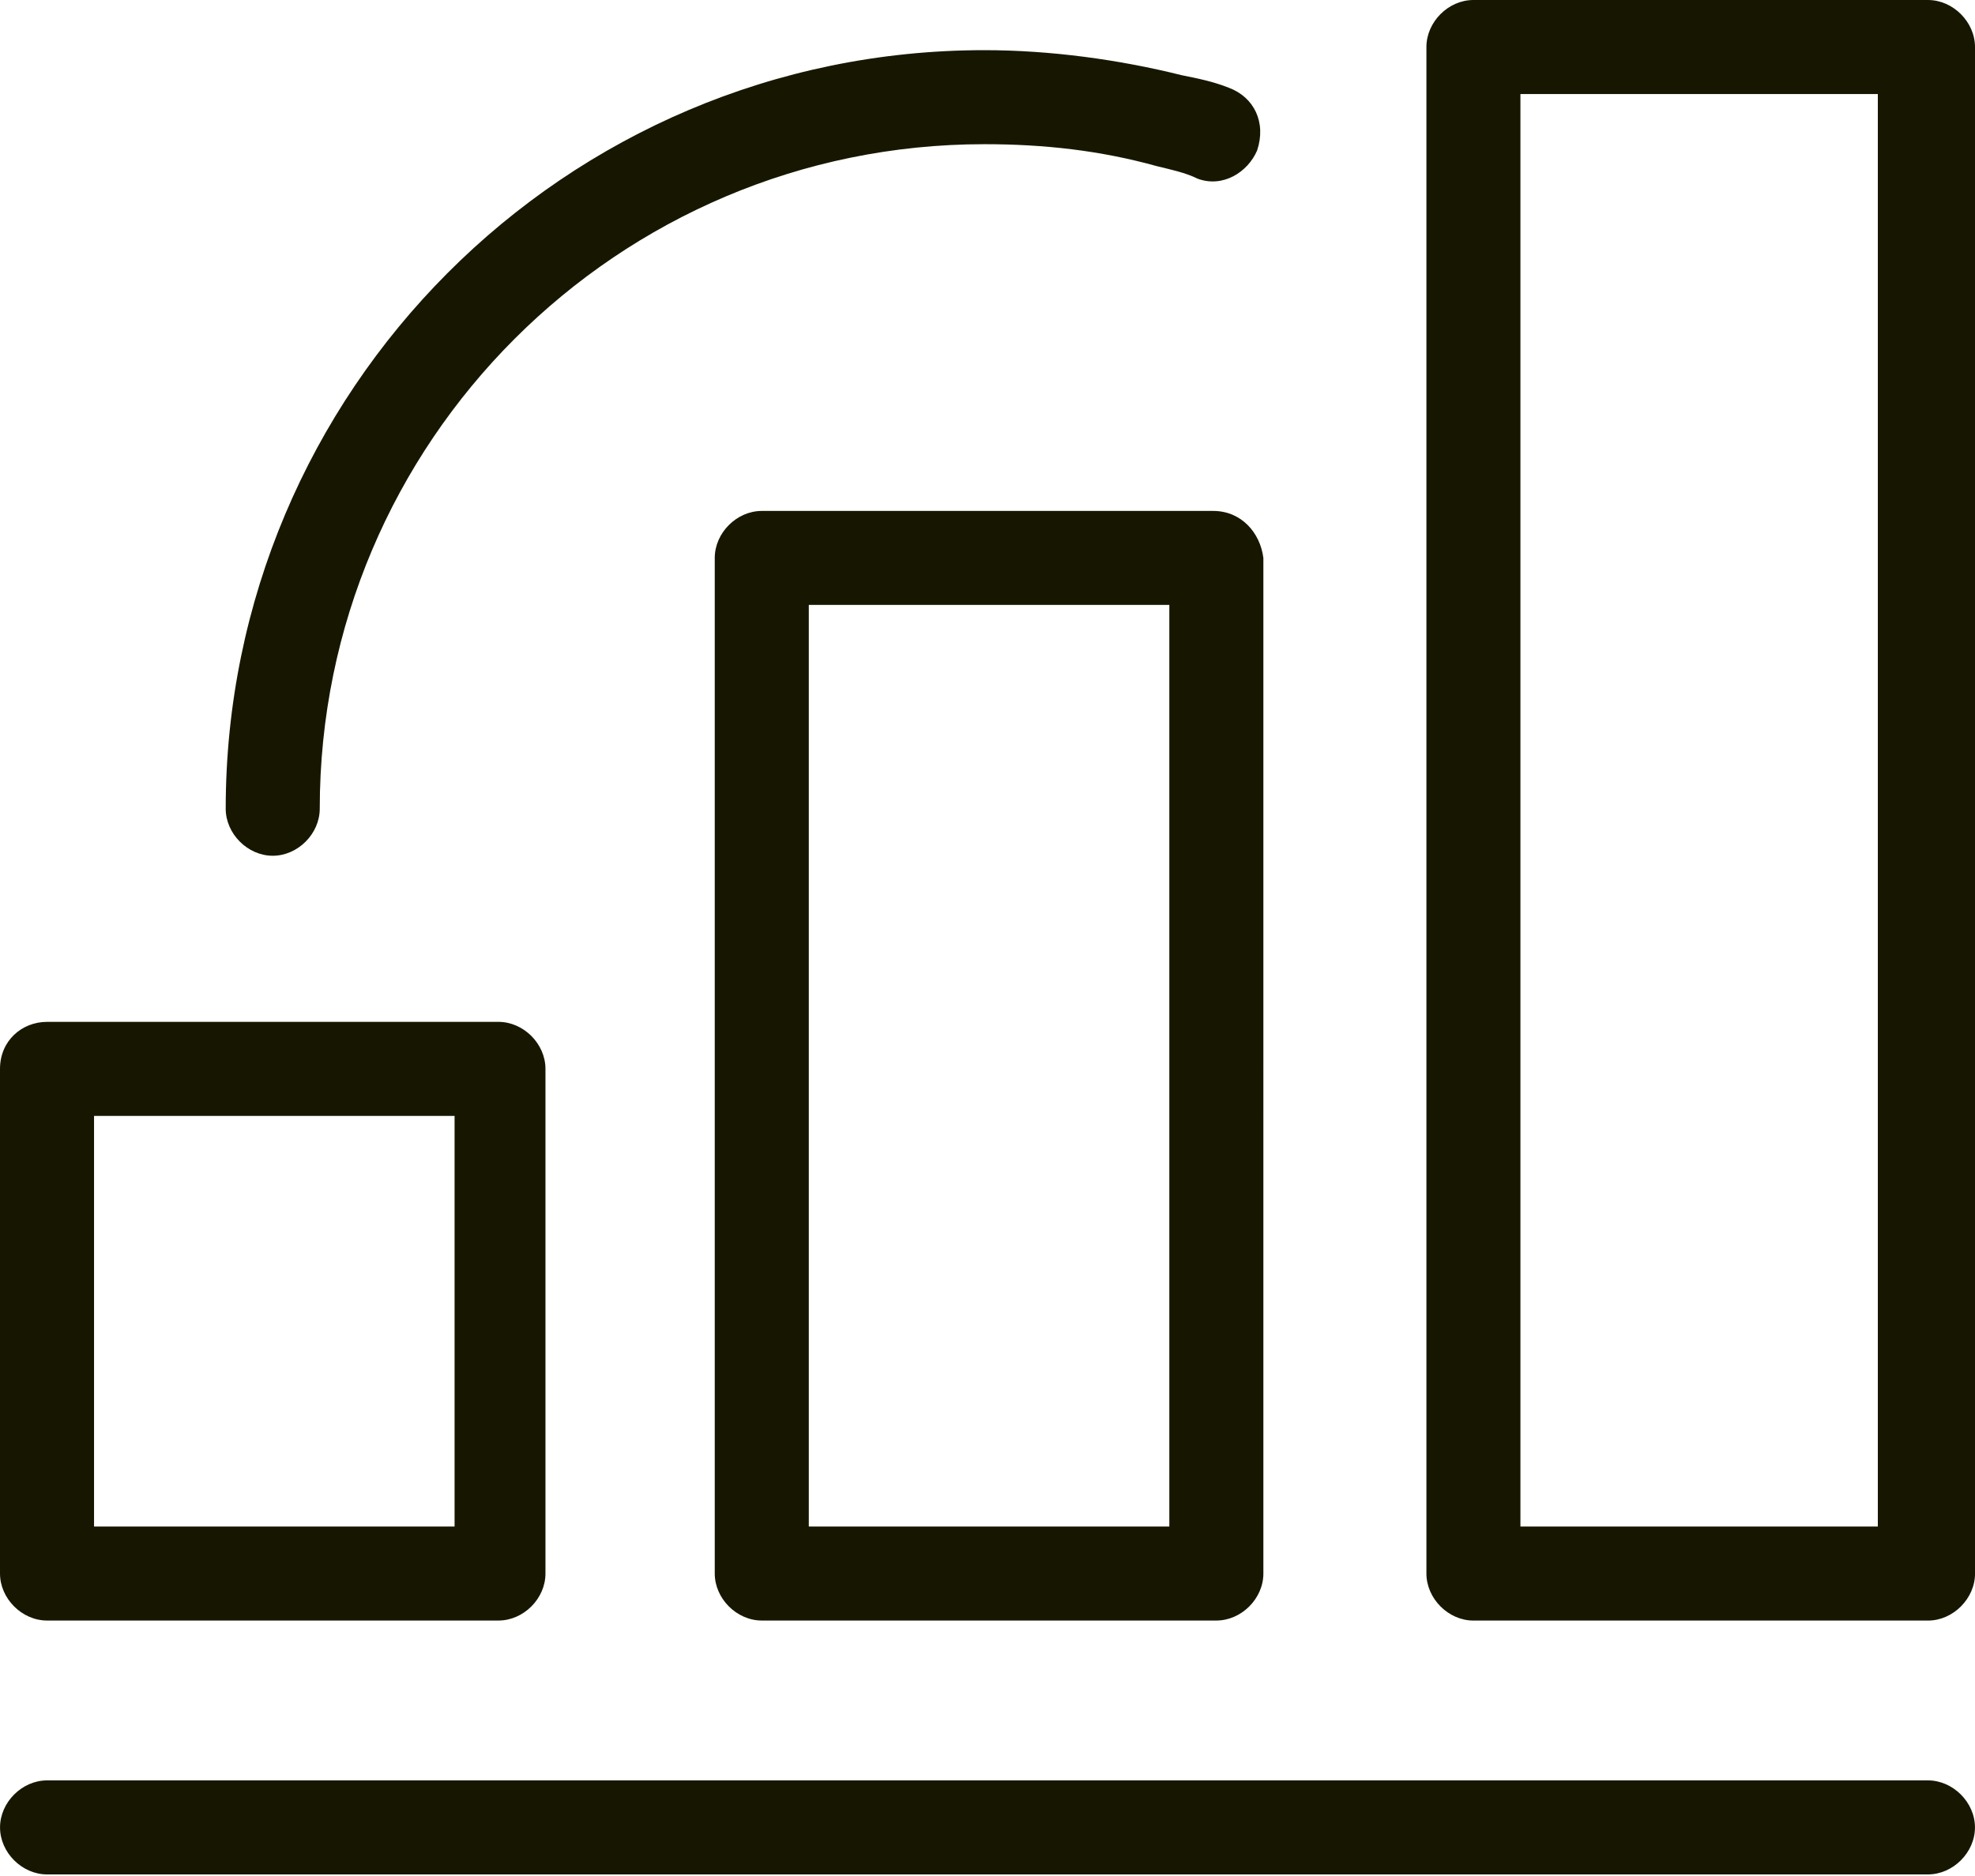
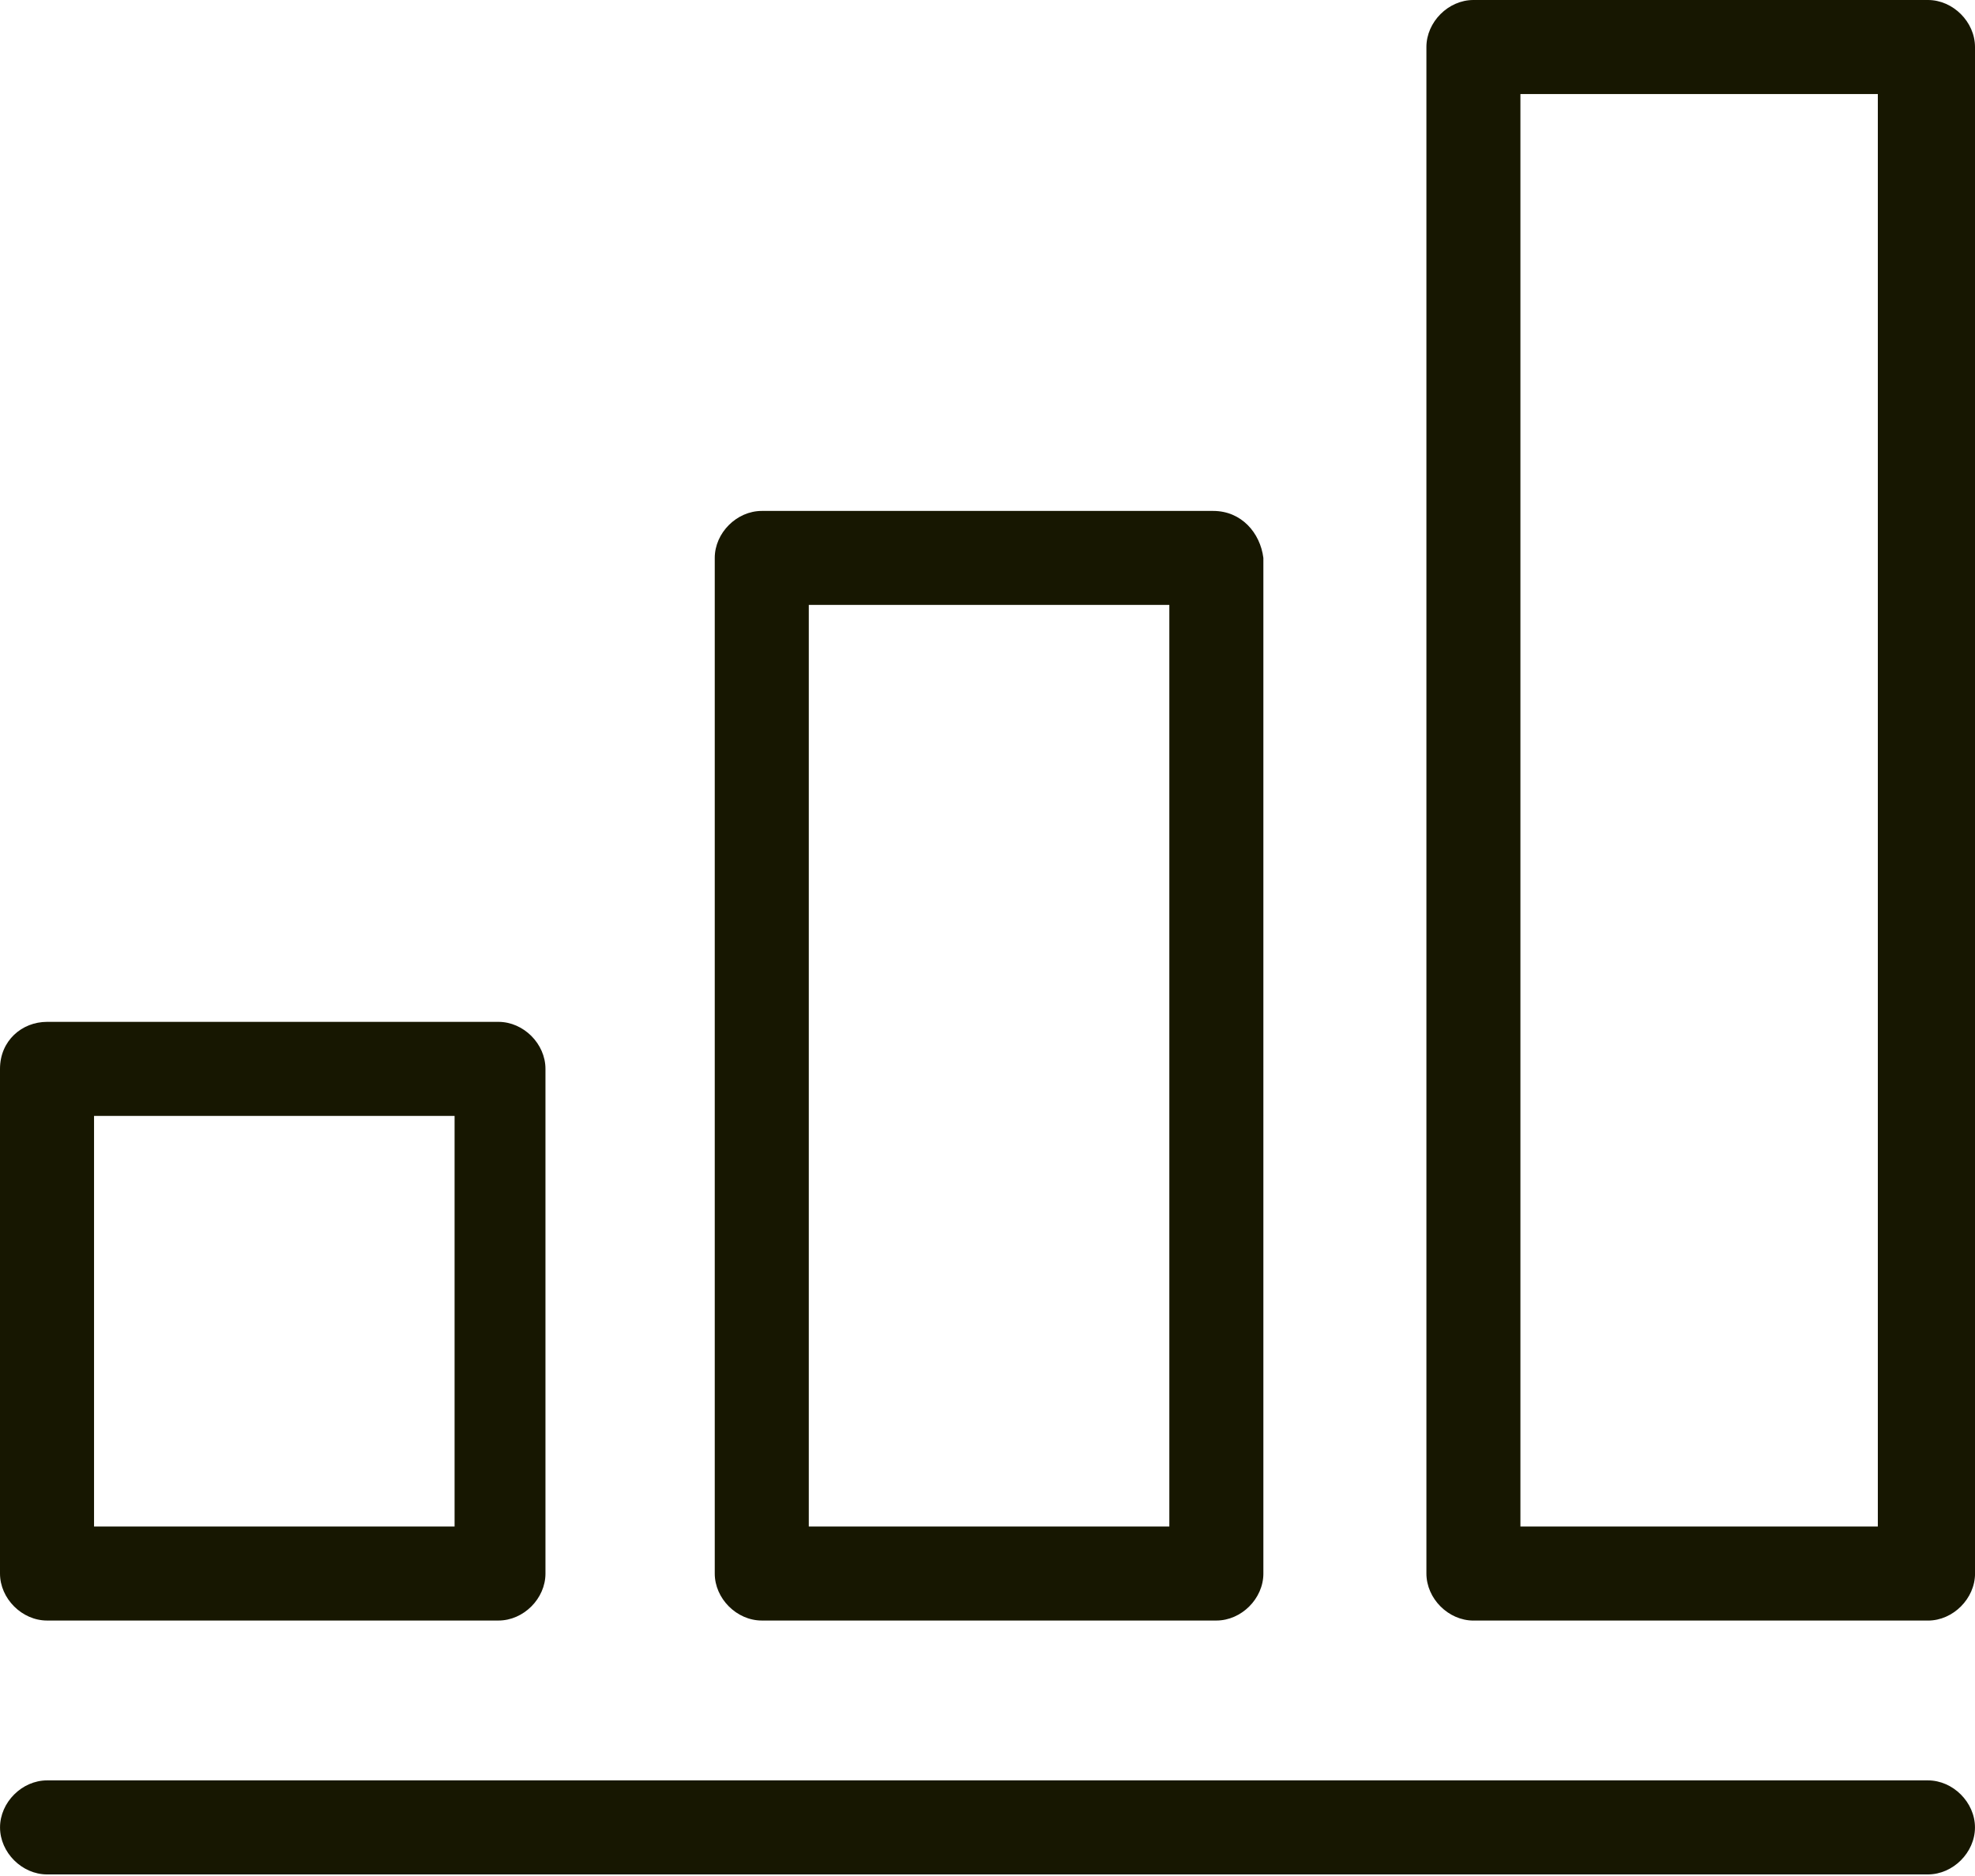
<svg xmlns="http://www.w3.org/2000/svg" width="60" height="57" fill="none">
  <path fill="#171701" d="M0 32.476V47.81c0 .761.667 1.428 1.429 1.428h13.714c.762 0 1.428-.666 1.428-1.428V32.476c0-.762-.666-1.428-1.428-1.428H1.429c-.762 0-1.429.571-1.429 1.428Zm2.857 1.429H13.81V46.38H2.857V33.905ZM36.857 15.524H23.143c-.762 0-1.429.667-1.429 1.428V47.81c0 .761.667 1.428 1.429 1.428h13.81c.761 0 1.428-.666 1.428-1.428V16.952c-.096-.762-.667-1.428-1.524-1.428ZM24.571 46.38v-28h10.953v28H24.57ZM60 1.429C60 .667 59.333 0 58.571 0h-13.81C44 0 43.334.667 43.334 1.429v46.38c0 .762.667 1.43 1.429 1.43h13.81c.761 0 1.428-.668 1.428-1.43V1.43ZM57.143 46.38H46.19V2.857h10.858v43.524h.095ZM1.429 56.952H58.57c.762 0 1.429-.666 1.429-1.428 0-.762-.667-1.429-1.429-1.429H1.43c-.762 0-1.429.667-1.429 1.429s.667 1.428 1.429 1.428Z" />
-   <path fill="#171701" d="M37.334 2.667c-.477-.19-.953-.286-1.43-.381-1.904-.476-4-.762-6-.762-12.761 0-23.047 10.38-23.047 23.047 0 .762.667 1.43 1.429 1.43s1.428-.668 1.428-1.43c0-11.142 9.048-20.19 20.19-20.19 1.81 0 3.525.19 5.239.667.381.095.857.19 1.238.38.762.286 1.524-.19 1.81-.856.285-.858-.096-1.62-.858-1.905Z" />
</svg>